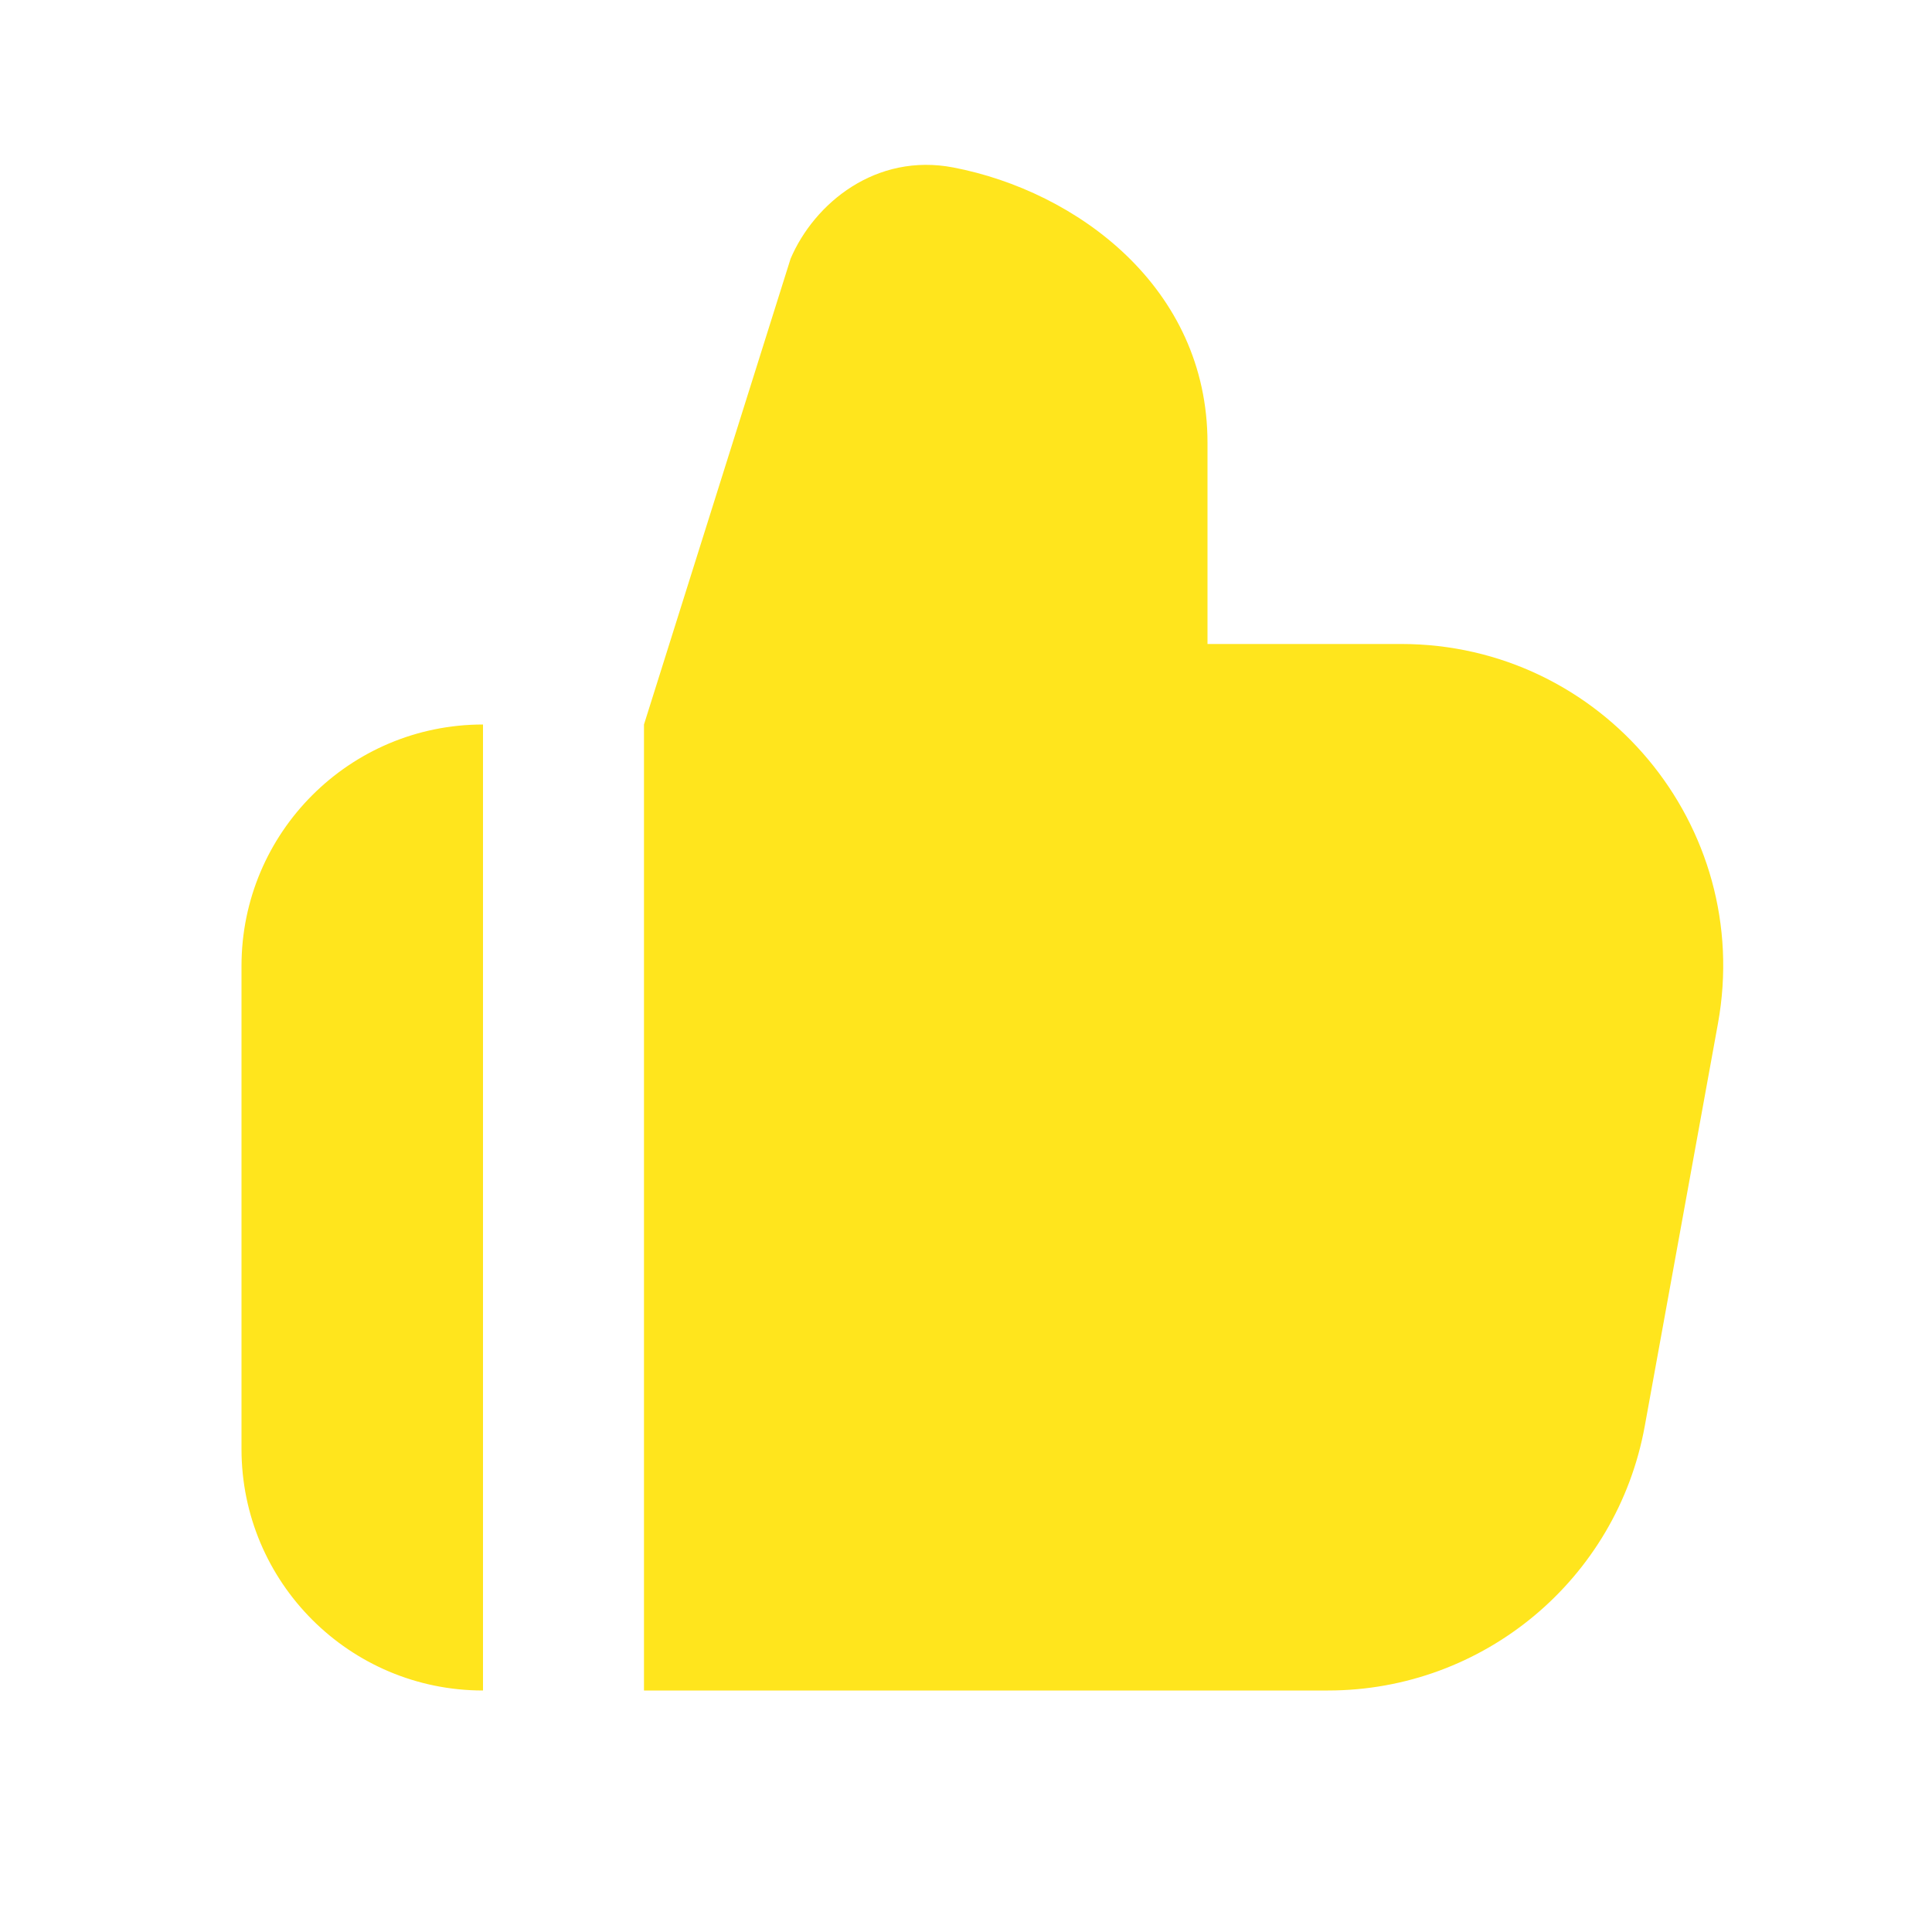
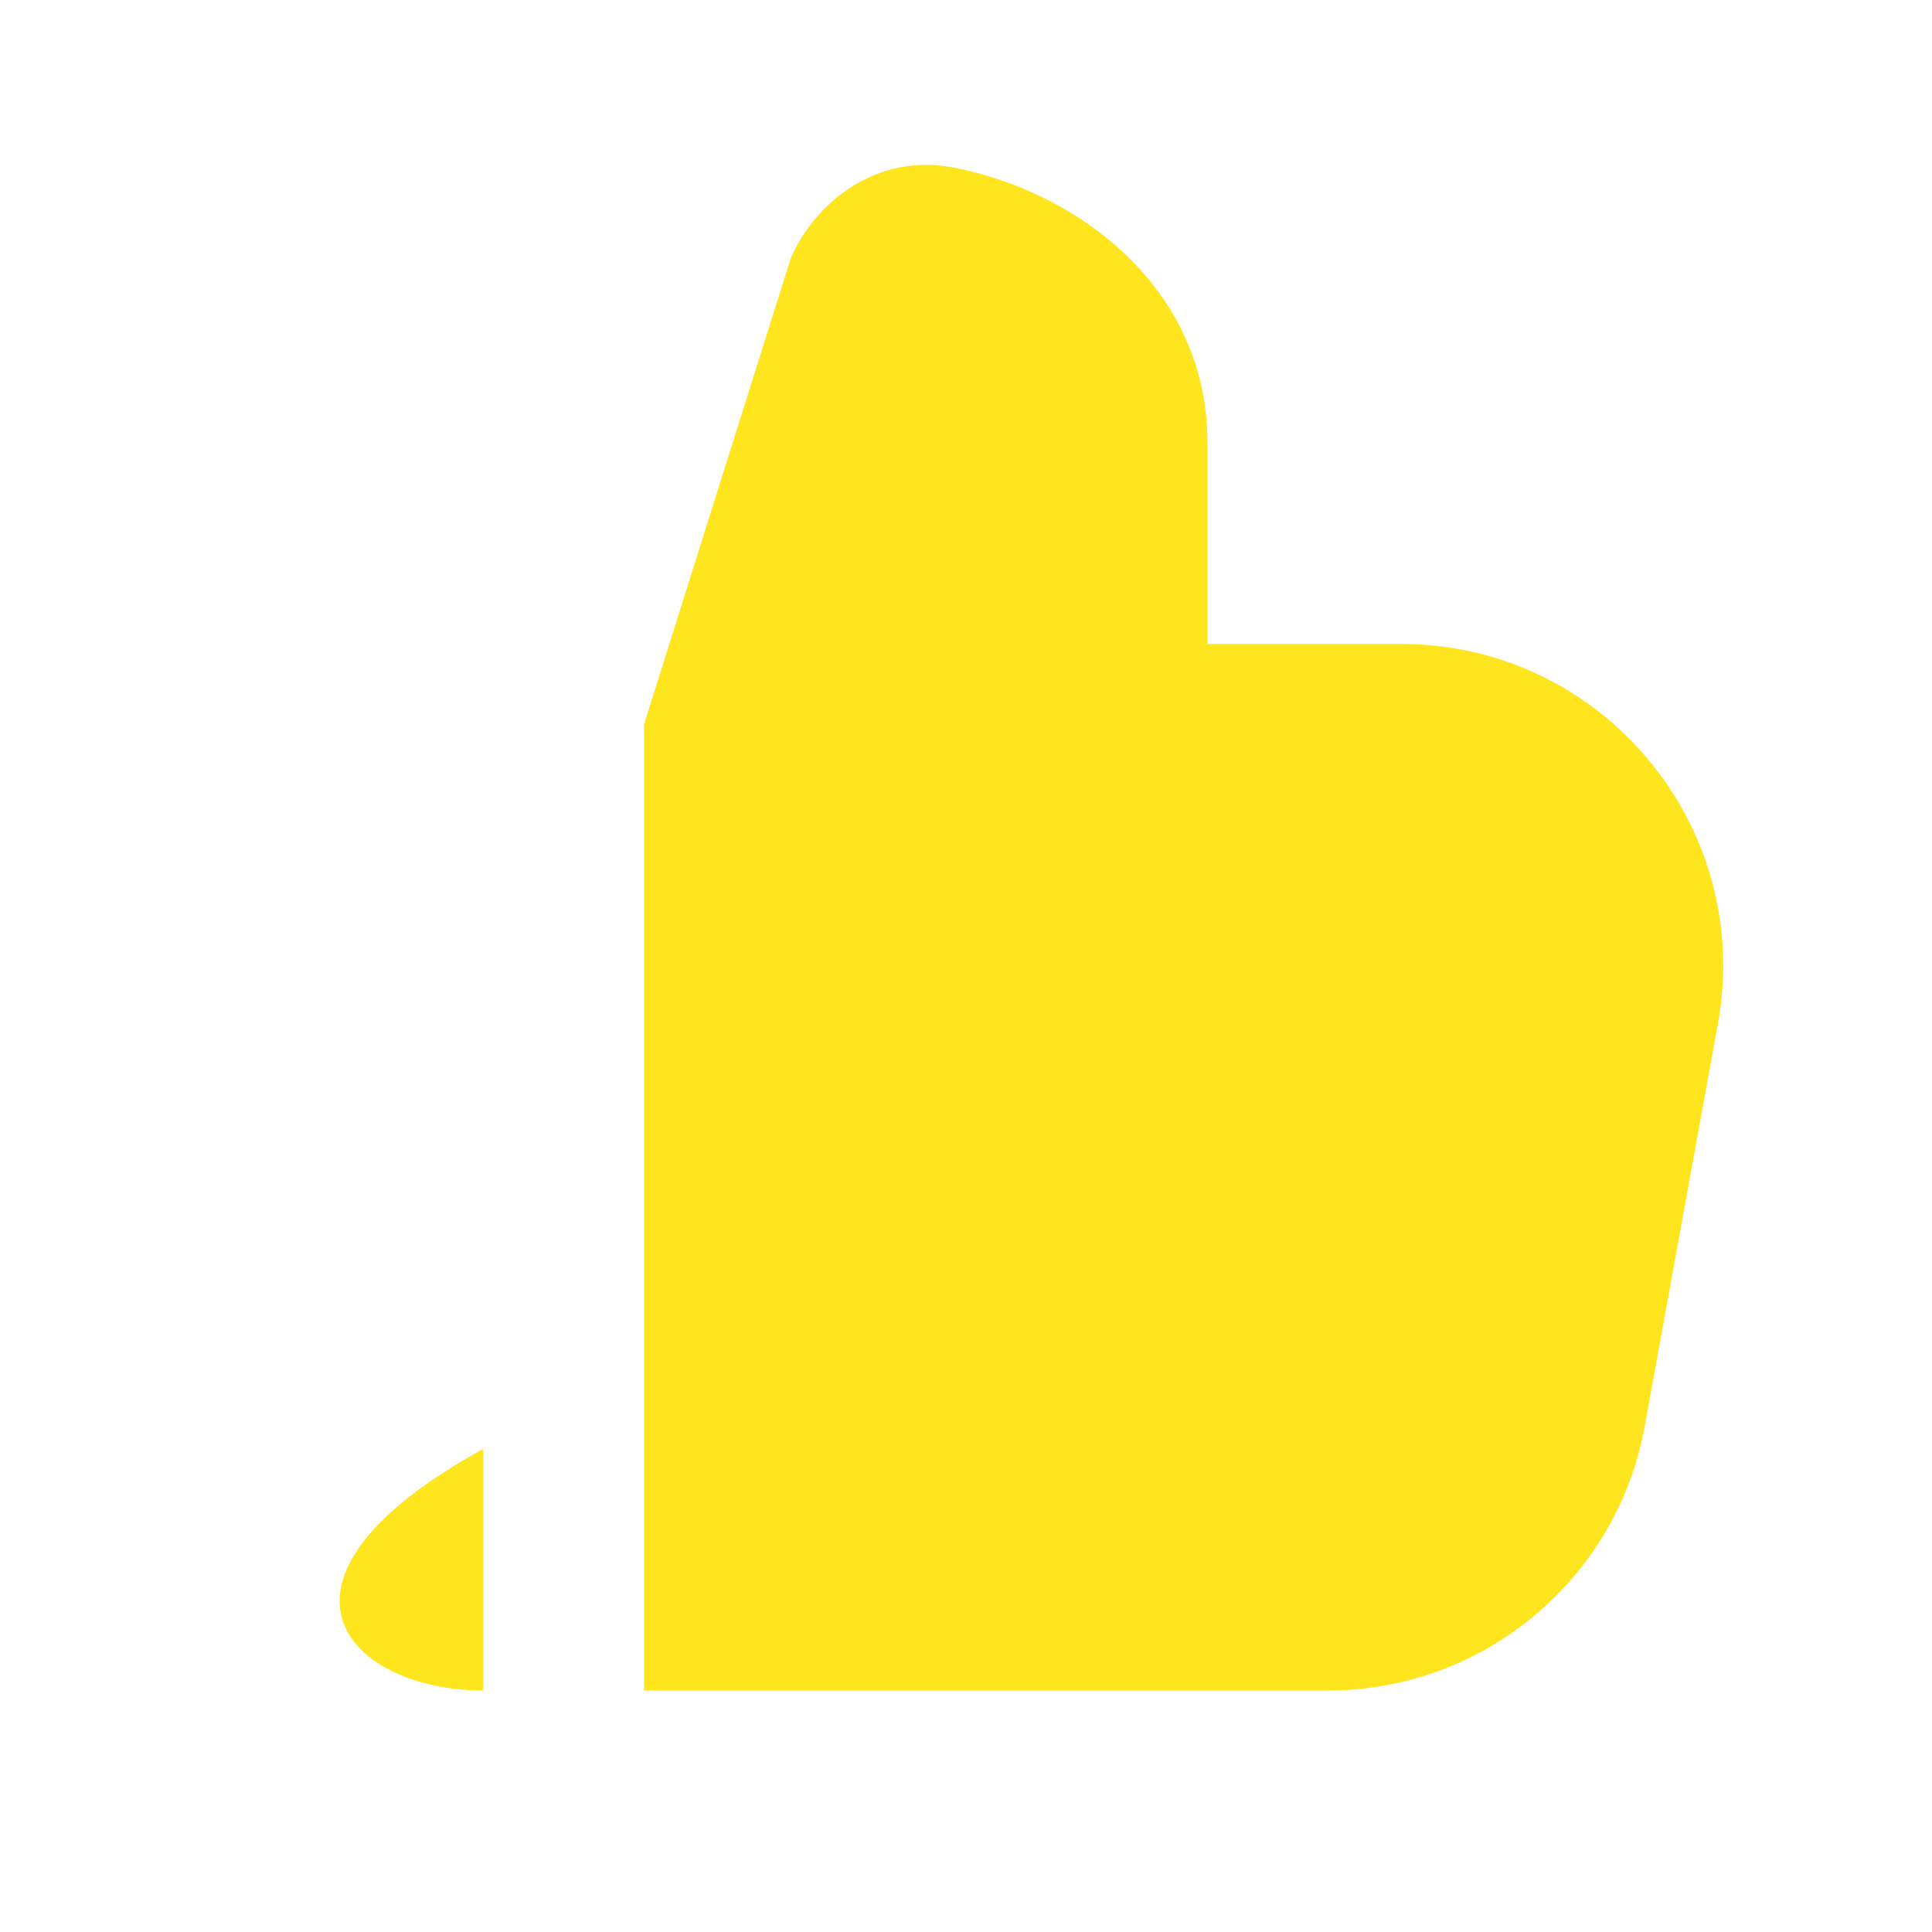
<svg xmlns="http://www.w3.org/2000/svg" width="40" height="40" viewBox="0 0 40 40" fill="none">
-   <path d="M25 13.333H29.009C33.168 13.333 36.312 17.1 35.568 21.193L34.053 29.526C33.477 32.696 30.716 35 27.494 35H13.333V15L16.369 5.354C16.861 4.205 18.136 3.159 19.741 3.468C22.29 3.959 25 5.946 25 9.167V13.333ZM10 15C7.239 15 5 17.238 5 20V30C5 32.761 7.239 35 10 35V15Z" fill="#FFE51D" />
+   <path d="M25 13.333H29.009C33.168 13.333 36.312 17.1 35.568 21.193L34.053 29.526C33.477 32.696 30.716 35 27.494 35H13.333V15L16.369 5.354C16.861 4.205 18.136 3.159 19.741 3.468C22.29 3.959 25 5.946 25 9.167V13.333ZM10 15V30C5 32.761 7.239 35 10 35V15Z" fill="#FFE51D" />
</svg>